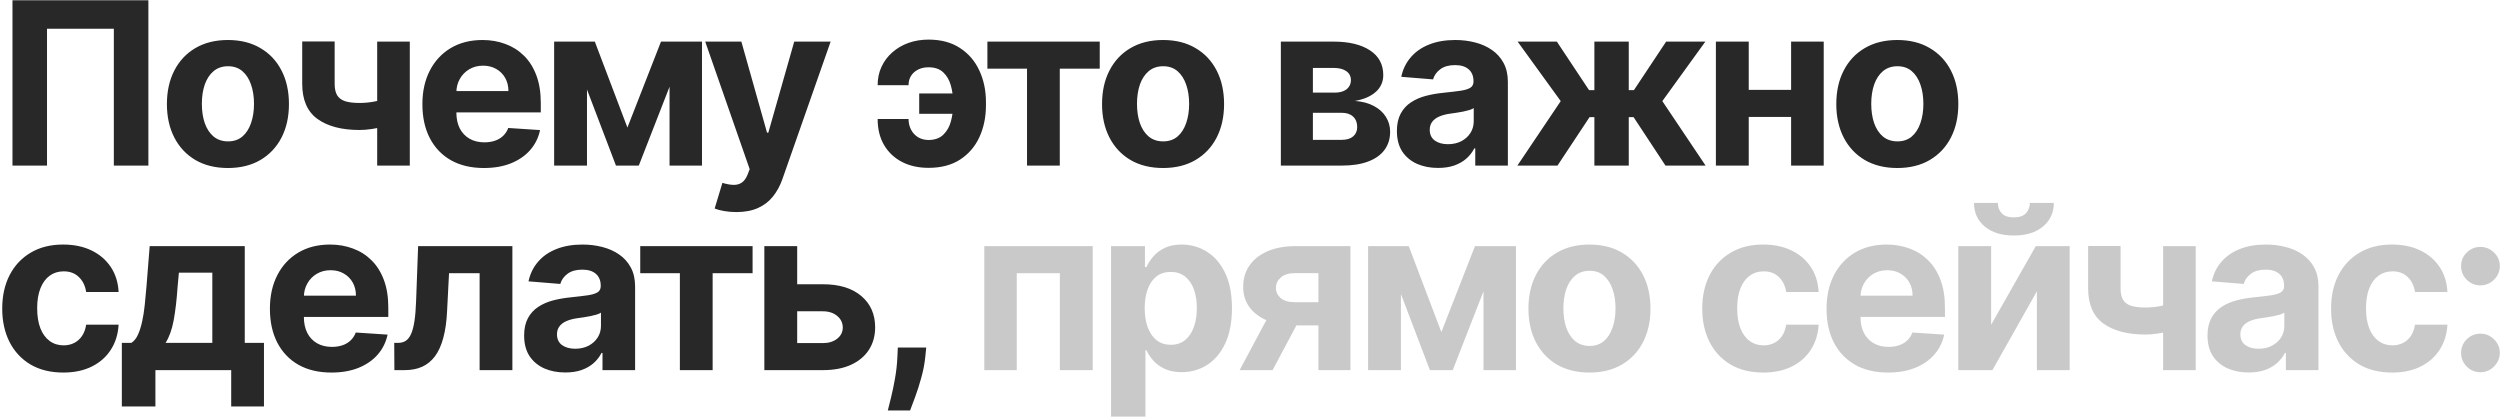
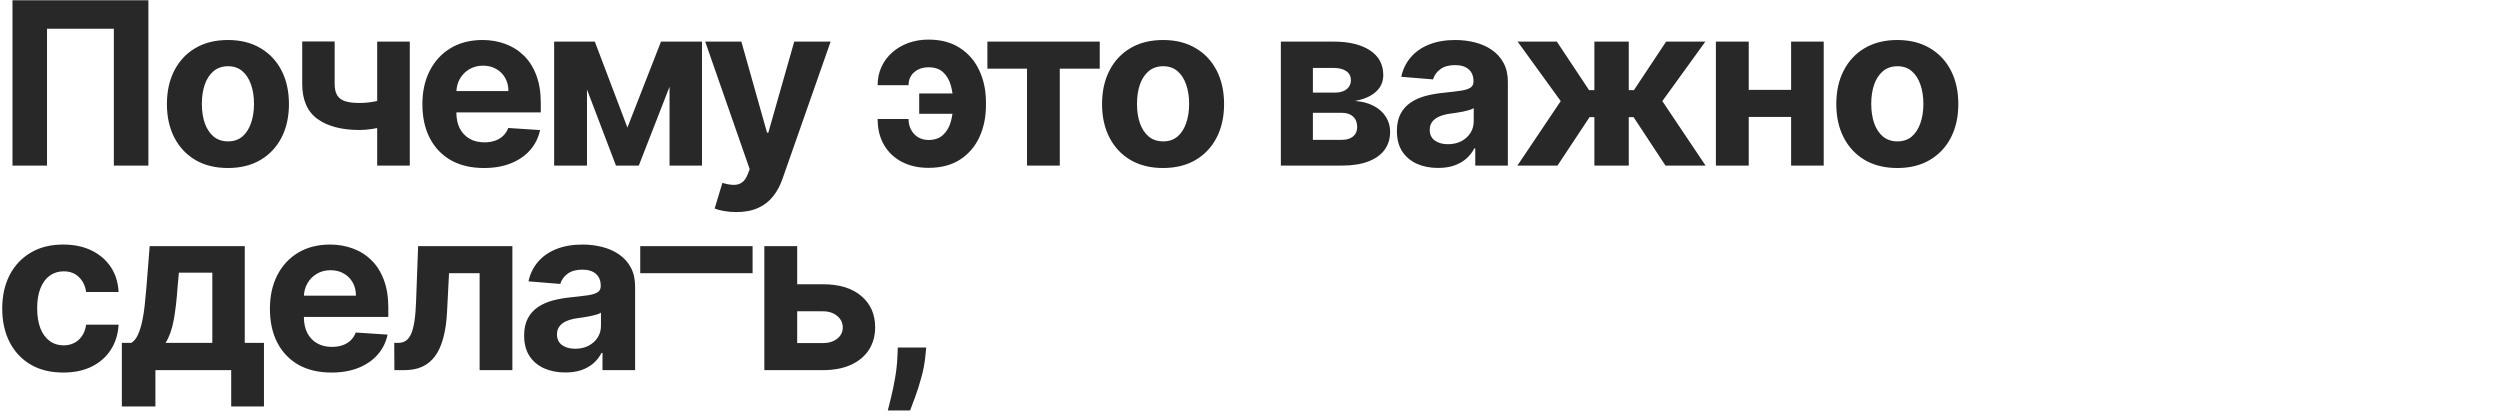
<svg xmlns="http://www.w3.org/2000/svg" width="770" height="129" viewBox="0 0 770 129" fill="none">
-   <path d="M45.702 0.091V51H35.063V8.841H14.481V51H3.842V0.091H45.702ZM70.203 51.746C66.341 51.746 63.002 50.925 60.185 49.285C57.384 47.628 55.222 45.324 53.697 42.374C52.172 39.408 51.41 35.969 51.41 32.058C51.41 28.114 52.172 24.667 53.697 21.717C55.222 18.751 57.384 16.447 60.185 14.807C63.002 13.15 66.341 12.321 70.203 12.321C74.064 12.321 77.395 13.15 80.196 14.807C83.013 16.447 85.184 18.751 86.708 21.717C88.233 24.667 88.995 28.114 88.995 32.058C88.995 35.969 88.233 39.408 86.708 42.374C85.184 45.324 83.013 47.628 80.196 49.285C77.395 50.925 74.064 51.746 70.203 51.746ZM70.252 43.543C72.009 43.543 73.476 43.045 74.652 42.051C75.829 41.04 76.715 39.665 77.312 37.925C77.925 36.185 78.232 34.204 78.232 31.984C78.232 29.763 77.925 27.783 77.312 26.043C76.715 24.303 75.829 22.927 74.652 21.916C73.476 20.905 72.009 20.4 70.252 20.4C68.479 20.4 66.988 20.905 65.778 21.916C64.585 22.927 63.682 24.303 63.068 26.043C62.472 27.783 62.173 29.763 62.173 31.984C62.173 34.204 62.472 36.185 63.068 37.925C63.682 39.665 64.585 41.04 65.778 42.051C66.988 43.045 68.479 43.543 70.252 43.543ZM126.217 12.818V51H116.174V12.818H126.217ZM121.32 29.572V37.925C120.508 38.289 119.497 38.637 118.287 38.969C117.077 39.284 115.809 39.541 114.484 39.739C113.158 39.938 111.915 40.038 110.755 40.038C105.27 40.038 100.953 38.911 97.804 36.657C94.655 34.387 93.081 30.766 93.081 25.794V12.768H103.074V25.794C103.074 27.269 103.322 28.437 103.82 29.299C104.333 30.161 105.145 30.782 106.256 31.163C107.383 31.528 108.882 31.71 110.755 31.71C112.495 31.71 114.202 31.528 115.876 31.163C117.549 30.799 119.364 30.268 121.32 29.572ZM149.039 51.746C145.111 51.746 141.731 50.95 138.897 49.359C136.08 47.752 133.909 45.481 132.384 42.548C130.859 39.599 130.097 36.11 130.097 32.083C130.097 28.155 130.859 24.709 132.384 21.742C133.909 18.776 136.055 16.464 138.822 14.807C141.606 13.15 144.871 12.321 148.616 12.321C151.135 12.321 153.48 12.727 155.651 13.539C157.839 14.335 159.744 15.536 161.368 17.143C163.009 18.751 164.285 20.773 165.197 23.209C166.108 25.628 166.564 28.462 166.564 31.71V34.619H134.323V28.056H156.596C156.596 26.532 156.264 25.181 155.601 24.004C154.939 22.828 154.019 21.908 152.842 21.245C151.682 20.566 150.332 20.226 148.79 20.226C147.183 20.226 145.758 20.599 144.515 21.345C143.288 22.074 142.327 23.06 141.631 24.303C140.935 25.529 140.579 26.896 140.562 28.404V34.644C140.562 36.533 140.91 38.165 141.606 39.541C142.319 40.916 143.322 41.977 144.614 42.722C145.907 43.468 147.44 43.841 149.213 43.841C150.39 43.841 151.467 43.675 152.444 43.344C153.422 43.012 154.259 42.515 154.955 41.852C155.651 41.189 156.181 40.377 156.546 39.416L166.34 40.062C165.843 42.416 164.824 44.471 163.283 46.227C161.758 47.967 159.786 49.326 157.366 50.304C154.963 51.265 152.188 51.746 149.039 51.746ZM193.245 39.292L203.586 12.818H211.64L196.75 51H189.715L175.174 12.818H183.203L193.245 39.292ZM180.791 12.818V51H170.674V12.818H180.791ZM206.221 51V12.818H216.214V51H206.221ZM226.775 65.318C225.433 65.318 224.173 65.21 222.997 64.995C221.837 64.796 220.876 64.539 220.113 64.224L222.5 56.32C223.743 56.701 224.861 56.908 225.855 56.941C226.866 56.974 227.736 56.742 228.466 56.245C229.211 55.748 229.816 54.903 230.28 53.709L230.902 52.094L217.205 12.818H228.341L236.246 40.858H236.644L244.623 12.818H255.834L240.994 55.126C240.281 57.181 239.312 58.971 238.086 60.496C236.876 62.037 235.343 63.222 233.487 64.05C231.631 64.896 229.394 65.318 226.775 65.318ZM285.974 20.723C284.78 20.723 283.72 20.955 282.792 21.419C281.864 21.883 281.135 22.529 280.604 23.358C280.091 24.17 279.834 25.131 279.834 26.241H270.313C270.313 24.17 270.711 22.281 271.506 20.574C272.302 18.85 273.412 17.367 274.837 16.124C276.263 14.865 277.92 13.895 279.809 13.216C281.715 12.537 283.77 12.197 285.974 12.197C289.818 12.197 293.05 13.059 295.668 14.782C298.303 16.489 300.292 18.801 301.634 21.717C302.993 24.617 303.673 27.874 303.673 31.486V32.406C303.673 36.035 303.001 39.309 301.659 42.225C300.317 45.142 298.328 47.454 295.693 49.16C293.075 50.851 289.835 51.696 285.974 51.696C282.891 51.696 280.173 51.091 277.82 49.881C275.467 48.655 273.628 46.923 272.302 44.686C270.976 42.432 270.313 39.756 270.313 36.657H279.834C279.834 37.834 280.082 38.911 280.58 39.889C281.077 40.866 281.781 41.645 282.692 42.225C283.62 42.805 284.714 43.103 285.974 43.12C287.946 43.103 289.479 42.548 290.572 41.455C291.683 40.361 292.453 38.994 292.884 37.353C293.332 35.696 293.555 34.047 293.555 32.406V31.486C293.555 29.68 293.323 27.957 292.859 26.316C292.412 24.675 291.633 23.333 290.523 22.289C289.429 21.245 287.913 20.723 285.974 20.723ZM296.613 28.777V35.041H283.115V28.777H296.613ZM304.117 21.146V12.818H338.719V21.146H326.414V51H316.322V21.146H304.117ZM358.223 51.746C354.361 51.746 351.022 50.925 348.205 49.285C345.404 47.628 343.242 45.324 341.717 42.374C340.192 39.408 339.43 35.969 339.43 32.058C339.43 28.114 340.192 24.667 341.717 21.717C343.242 18.751 345.404 16.447 348.205 14.807C351.022 13.15 354.361 12.321 358.223 12.321C362.084 12.321 365.415 13.15 368.215 14.807C371.033 16.447 373.204 18.751 374.728 21.717C376.253 24.667 377.015 28.114 377.015 32.058C377.015 35.969 376.253 39.408 374.728 42.374C373.204 45.324 371.033 47.628 368.215 49.285C365.415 50.925 362.084 51.746 358.223 51.746ZM358.272 43.543C360.029 43.543 361.496 43.045 362.672 42.051C363.849 41.04 364.735 39.665 365.332 37.925C365.945 36.185 366.252 34.204 366.252 31.984C366.252 29.763 365.945 27.783 365.332 26.043C364.735 24.303 363.849 22.927 362.672 21.916C361.496 20.905 360.029 20.4 358.272 20.4C356.499 20.4 355.008 20.905 353.798 21.916C352.605 22.927 351.702 24.303 351.088 26.043C350.492 27.783 350.193 29.763 350.193 31.984C350.193 34.204 350.492 36.185 351.088 37.925C351.702 39.665 352.605 41.04 353.798 42.051C355.008 43.045 356.499 43.543 358.272 43.543ZM394.502 51V12.818H410.784C415.49 12.818 419.211 13.713 421.945 15.503C424.68 17.293 426.047 19.836 426.047 23.134C426.047 25.206 425.276 26.929 423.735 28.305C422.194 29.68 420.056 30.608 417.322 31.089C419.609 31.255 421.556 31.776 423.163 32.655C424.787 33.517 426.022 34.635 426.867 36.011C427.729 37.386 428.16 38.911 428.16 40.584C428.16 42.755 427.58 44.62 426.42 46.178C425.276 47.735 423.594 48.928 421.373 49.757C419.169 50.586 416.476 51 413.295 51H394.502ZM404.371 43.07H413.295C414.77 43.07 415.921 42.722 416.75 42.026C417.595 41.314 418.018 40.344 418.018 39.118C418.018 37.759 417.595 36.69 416.75 35.911C415.921 35.132 414.77 34.743 413.295 34.743H404.371V43.07ZM404.371 28.528H411.008C412.068 28.528 412.971 28.379 413.717 28.081C414.48 27.766 415.06 27.319 415.457 26.739C415.872 26.159 416.079 25.471 416.079 24.675C416.079 23.499 415.606 22.579 414.662 21.916C413.717 21.253 412.425 20.922 410.784 20.922H404.371V28.528ZM442.922 51.721C440.486 51.721 438.315 51.298 436.409 50.453C434.503 49.591 432.995 48.324 431.885 46.65C430.791 44.959 430.244 42.855 430.244 40.336C430.244 38.215 430.634 36.433 431.413 34.992C432.191 33.55 433.252 32.39 434.594 31.511C435.937 30.633 437.461 29.97 439.168 29.523C440.892 29.075 442.698 28.76 444.587 28.578C446.808 28.346 448.598 28.131 449.957 27.932C451.316 27.716 452.302 27.401 452.915 26.987C453.528 26.573 453.834 25.96 453.834 25.148V24.999C453.834 23.424 453.337 22.206 452.343 21.345C451.365 20.483 449.973 20.052 448.167 20.052C446.261 20.052 444.745 20.474 443.618 21.32C442.491 22.148 441.745 23.192 441.381 24.452L431.587 23.656C432.084 21.336 433.062 19.331 434.52 17.641C435.978 15.934 437.859 14.624 440.163 13.713C442.483 12.785 445.167 12.321 448.217 12.321C450.338 12.321 452.368 12.57 454.307 13.067C456.262 13.564 457.994 14.335 459.502 15.379C461.027 16.423 462.228 17.765 463.106 19.405C463.985 21.03 464.424 22.977 464.424 25.247V51H454.381V45.705H454.083C453.47 46.898 452.65 47.951 451.622 48.862C450.595 49.757 449.36 50.461 447.918 50.975C446.477 51.472 444.811 51.721 442.922 51.721ZM445.955 44.413C447.512 44.413 448.888 44.106 450.081 43.493C451.274 42.863 452.21 42.018 452.89 40.957C453.569 39.897 453.909 38.695 453.909 37.353V33.301C453.578 33.517 453.122 33.715 452.542 33.898C451.978 34.063 451.34 34.221 450.628 34.37C449.915 34.503 449.203 34.627 448.49 34.743C447.777 34.842 447.131 34.934 446.551 35.016C445.308 35.199 444.223 35.489 443.295 35.886C442.367 36.284 441.646 36.823 441.132 37.502C440.618 38.165 440.361 38.994 440.361 39.988C440.361 41.43 440.883 42.532 441.928 43.294C442.988 44.04 444.33 44.413 445.955 44.413ZM467.354 51L480.702 31.139L467.428 12.818H479.509L489.428 27.758H491.068V12.818H501.658V27.758H503.249L513.167 12.818H525.248L511.999 31.139L525.322 51H512.968L503.149 36.085H501.658V51H491.068V36.085H489.577L479.708 51H467.354ZM555.068 27.683V36.011H535.132V27.683H555.068ZM538.612 12.818V51H528.495V12.818H538.612ZM561.705 12.818V51H551.662V12.818H561.705ZM584.372 51.746C580.511 51.746 577.171 50.925 574.354 49.285C571.553 47.628 569.391 45.324 567.866 42.374C566.342 39.408 565.579 35.969 565.579 32.058C565.579 28.114 566.342 24.667 567.866 21.717C569.391 18.751 571.553 16.447 574.354 14.807C577.171 13.15 580.511 12.321 584.372 12.321C588.233 12.321 591.564 13.15 594.365 14.807C597.182 16.447 599.353 18.751 600.877 21.717C602.402 24.667 603.164 28.114 603.164 32.058C603.164 35.969 602.402 39.408 600.877 42.374C599.353 45.324 597.182 47.628 594.365 49.285C591.564 50.925 588.233 51.746 584.372 51.746ZM584.422 43.543C586.178 43.543 587.645 43.045 588.821 42.051C589.998 41.04 590.885 39.665 591.481 37.925C592.094 36.185 592.401 34.204 592.401 31.984C592.401 29.763 592.094 27.783 591.481 26.043C590.885 24.303 589.998 22.927 588.821 21.916C587.645 20.905 586.178 20.4 584.422 20.4C582.648 20.4 581.157 20.905 579.947 21.916C578.754 22.927 577.851 24.303 577.238 26.043C576.641 27.783 576.343 29.763 576.343 31.984C576.343 34.204 576.641 36.185 577.238 37.925C577.851 39.665 578.754 41.04 579.947 42.051C581.157 43.045 582.648 43.543 584.422 43.543ZM19.477 114.746C15.566 114.746 12.202 113.917 9.385 112.26C6.584 110.586 4.43 108.266 2.922 105.3C1.43 102.333 0.685 98.919 0.685 95.058C0.685 91.147 1.439 87.717 2.947 84.767C4.471 81.801 6.634 79.489 9.435 77.832C12.235 76.158 15.566 75.321 19.428 75.321C22.759 75.321 25.675 75.926 28.178 77.136C30.68 78.345 32.66 80.044 34.119 82.231C35.577 84.419 36.381 86.988 36.53 89.938H26.537C26.255 88.032 25.509 86.499 24.3 85.339C23.107 84.162 21.541 83.574 19.602 83.574C17.961 83.574 16.527 84.021 15.301 84.916C14.091 85.794 13.147 87.079 12.467 88.769C11.788 90.46 11.448 92.506 11.448 94.909C11.448 97.345 11.78 99.417 12.443 101.124C13.122 102.83 14.075 104.131 15.301 105.026C16.527 105.921 17.961 106.369 19.602 106.369C20.811 106.369 21.897 106.12 22.858 105.623C23.836 105.126 24.639 104.405 25.269 103.46C25.916 102.499 26.338 101.347 26.537 100.005H36.53C36.364 102.922 35.569 105.49 34.144 107.711C32.735 109.915 30.788 111.638 28.302 112.881C25.816 114.124 22.875 114.746 19.477 114.746ZM37.527 125.186V105.598H40.46C41.305 105.068 41.985 104.223 42.498 103.062C43.029 101.902 43.46 100.535 43.791 98.961C44.139 97.387 44.404 95.688 44.587 93.865C44.785 92.026 44.959 90.169 45.109 88.297L46.103 75.818H75.385V105.598H81.302V125.186H71.209V114H47.868V125.186H37.527ZM51 105.598H65.393V83.972H55.102L54.704 88.297C54.422 92.374 54.016 95.837 53.486 98.688C52.955 101.521 52.127 103.825 51 105.598ZM102.073 114.746C98.146 114.746 94.765 113.95 91.931 112.359C89.114 110.752 86.943 108.482 85.418 105.548C83.894 102.598 83.132 99.11 83.132 95.083C83.132 91.156 83.894 87.709 85.418 84.742C86.943 81.776 89.089 79.464 91.857 77.807C94.641 76.15 97.905 75.321 101.651 75.321C104.17 75.321 106.515 75.727 108.686 76.539C110.873 77.335 112.779 78.536 114.403 80.144C116.043 81.751 117.32 83.773 118.231 86.209C119.142 88.628 119.598 91.462 119.598 94.71V97.619H87.357V91.056H109.63C109.63 89.531 109.299 88.181 108.636 87.004C107.973 85.828 107.053 84.908 105.877 84.245C104.717 83.566 103.366 83.226 101.825 83.226C100.217 83.226 98.792 83.599 97.549 84.344C96.323 85.074 95.362 86.06 94.666 87.303C93.97 88.529 93.613 89.896 93.597 91.404V97.644C93.597 99.533 93.945 101.165 94.641 102.54C95.353 103.916 96.356 104.977 97.649 105.722C98.941 106.468 100.474 106.841 102.247 106.841C103.424 106.841 104.501 106.675 105.479 106.344C106.457 106.012 107.293 105.515 107.989 104.852C108.686 104.189 109.216 103.377 109.58 102.416L119.374 103.062C118.877 105.416 117.858 107.471 116.317 109.227C114.792 110.967 112.82 112.326 110.401 113.304C107.998 114.265 105.222 114.746 102.073 114.746ZM121.471 114L121.422 105.598H122.689C123.584 105.598 124.355 105.383 125.001 104.952C125.664 104.504 126.211 103.783 126.642 102.789C127.073 101.795 127.412 100.477 127.661 98.837C127.91 97.18 128.075 95.141 128.158 92.722L128.78 75.818H157.814V114H147.721V84.146H138.3L137.704 95.804C137.555 99.002 137.165 101.753 136.535 104.057C135.922 106.36 135.069 108.25 133.975 109.724C132.881 111.183 131.564 112.26 130.023 112.956C128.481 113.652 126.692 114 124.653 114H121.471ZM174.111 114.721C171.675 114.721 169.504 114.298 167.598 113.453C165.692 112.591 164.184 111.324 163.074 109.65C161.98 107.96 161.433 105.855 161.433 103.336C161.433 101.215 161.823 99.433 162.602 97.992C163.381 96.55 164.441 95.39 165.783 94.511C167.126 93.633 168.65 92.97 170.357 92.523C172.081 92.075 173.887 91.76 175.776 91.578C177.997 91.346 179.787 91.131 181.146 90.932C182.505 90.716 183.491 90.401 184.104 89.987C184.717 89.573 185.024 88.96 185.024 88.148V87.999C185.024 86.424 184.526 85.206 183.532 84.344C182.554 83.483 181.162 83.052 179.356 83.052C177.45 83.052 175.934 83.474 174.807 84.32C173.68 85.148 172.934 86.192 172.57 87.452L162.776 86.656C163.273 84.336 164.251 82.331 165.709 80.641C167.167 78.934 169.048 77.624 171.352 76.713C173.672 75.785 176.356 75.321 179.406 75.321C181.527 75.321 183.557 75.57 185.496 76.067C187.451 76.564 189.183 77.335 190.691 78.379C192.216 79.423 193.417 80.765 194.296 82.406C195.174 84.03 195.613 85.977 195.613 88.247V114H185.57V108.705H185.272C184.659 109.898 183.839 110.951 182.811 111.862C181.784 112.757 180.549 113.461 179.107 113.975C177.666 114.472 176 114.721 174.111 114.721ZM177.144 107.413C178.701 107.413 180.077 107.106 181.27 106.493C182.463 105.863 183.399 105.018 184.079 103.957C184.758 102.897 185.098 101.695 185.098 100.353V96.301C184.767 96.517 184.311 96.715 183.731 96.898C183.167 97.063 182.529 97.221 181.817 97.37C181.104 97.503 180.392 97.627 179.679 97.743C178.966 97.842 178.32 97.933 177.74 98.016C176.497 98.199 175.412 98.489 174.484 98.886C173.556 99.284 172.835 99.823 172.321 100.502C171.807 101.165 171.551 101.994 171.551 102.988C171.551 104.43 172.073 105.532 173.117 106.294C174.177 107.04 175.52 107.413 177.144 107.413ZM197.194 84.146V75.818H231.797V84.146H219.492V114H209.4V84.146H197.194ZM242.053 87.551H253.463C258.517 87.551 262.462 88.761 265.295 91.18C268.129 93.583 269.546 96.798 269.546 100.825C269.546 103.444 268.908 105.747 267.632 107.736C266.356 109.708 264.516 111.249 262.114 112.359C259.711 113.453 256.827 114 253.463 114H235.416V75.818H245.533V105.673H253.463C255.236 105.673 256.694 105.225 257.838 104.33C258.981 103.435 259.561 102.292 259.578 100.9C259.561 99.425 258.981 98.224 257.838 97.296C256.694 96.351 255.236 95.879 253.463 95.879H242.053V87.551ZM285.278 107.04L285.004 109.774C284.789 111.962 284.374 114.141 283.761 116.312C283.165 118.499 282.535 120.48 281.872 122.253C281.226 124.026 280.704 125.418 280.306 126.429H273.445C273.694 125.451 274.034 124.084 274.464 122.327C274.895 120.587 275.301 118.632 275.682 116.461C276.064 114.29 276.304 112.078 276.403 109.824L276.528 107.04H285.278Z" fill="#282828" />
-   <path d="M303.168 114V75.818H336.553V114H326.435V84.146H313.161V114H303.168ZM342.204 128.318V75.818H352.645V82.231H353.117C353.581 81.204 354.252 80.16 355.131 79.099C356.025 78.022 357.185 77.127 358.611 76.415C360.052 75.686 361.842 75.321 363.98 75.321C366.764 75.321 369.333 76.05 371.686 77.508C374.039 78.95 375.92 81.129 377.329 84.046C378.737 86.946 379.442 90.584 379.442 94.959C379.442 99.218 378.754 102.814 377.378 105.747C376.019 108.664 374.163 110.876 371.81 112.384C369.474 113.876 366.855 114.621 363.955 114.621C361.9 114.621 360.152 114.282 358.71 113.602C357.285 112.923 356.117 112.069 355.205 111.042C354.294 109.998 353.598 108.946 353.117 107.885H352.794V128.318H342.204ZM352.57 94.909C352.57 97.179 352.885 99.16 353.515 100.85C354.144 102.54 355.056 103.858 356.249 104.803C357.442 105.731 358.892 106.195 360.599 106.195C362.323 106.195 363.781 105.722 364.974 104.778C366.167 103.817 367.071 102.491 367.684 100.8C368.314 99.094 368.628 97.13 368.628 94.909C368.628 92.705 368.322 90.766 367.709 89.092C367.095 87.419 366.192 86.109 364.999 85.165C363.806 84.22 362.339 83.748 360.599 83.748C358.876 83.748 357.417 84.204 356.224 85.115C355.048 86.026 354.144 87.319 353.515 88.993C352.885 90.667 352.57 92.639 352.57 94.909ZM406.073 114V84.121H398.914C396.975 84.121 395.5 84.568 394.49 85.463C393.479 86.358 392.982 87.419 392.998 88.645C392.982 89.888 393.462 90.94 394.44 91.802C395.434 92.647 396.893 93.07 398.815 93.07H409.603V100.229H398.815C395.55 100.229 392.725 99.731 390.338 98.737C387.952 97.743 386.112 96.359 384.82 94.586C383.527 92.796 382.889 90.716 382.906 88.347C382.889 85.861 383.527 83.682 384.82 81.809C386.112 79.92 387.96 78.453 390.363 77.409C392.783 76.349 395.633 75.818 398.914 75.818H415.942V114H406.073ZM381.812 114L392.426 94.114H402.544L391.954 114H381.812ZM443.941 102.292L454.282 75.818H462.336L447.446 114H440.411L425.869 75.818H433.898L443.941 102.292ZM431.487 75.818V114H421.37V75.818H431.487ZM456.917 114V75.818H466.91V114H456.917ZM489.552 114.746C485.691 114.746 482.351 113.925 479.534 112.285C476.733 110.628 474.571 108.324 473.046 105.374C471.522 102.408 470.759 98.969 470.759 95.058C470.759 91.114 471.522 87.667 473.046 84.717C474.571 81.751 476.733 79.447 479.534 77.807C482.351 76.15 485.691 75.321 489.552 75.321C493.413 75.321 496.744 76.15 499.545 77.807C502.362 79.447 504.533 81.751 506.058 84.717C507.582 87.667 508.345 91.114 508.345 95.058C508.345 98.969 507.582 102.408 506.058 105.374C504.533 108.324 502.362 110.628 499.545 112.285C496.744 113.925 493.413 114.746 489.552 114.746ZM489.602 106.543C491.358 106.543 492.825 106.045 494.001 105.051C495.178 104.04 496.065 102.665 496.661 100.925C497.274 99.185 497.581 97.204 497.581 94.984C497.581 92.763 497.274 90.783 496.661 89.043C496.065 87.303 495.178 85.927 494.001 84.916C492.825 83.905 491.358 83.4 489.602 83.4C487.828 83.4 486.337 83.905 485.127 84.916C483.934 85.927 483.031 87.303 482.418 89.043C481.821 90.783 481.523 92.763 481.523 94.984C481.523 97.204 481.821 99.185 482.418 100.925C483.031 102.665 483.934 104.04 485.127 105.051C486.337 106.045 487.828 106.543 489.602 106.543ZM543.083 114.746C539.172 114.746 535.808 113.917 532.99 112.26C530.19 110.586 528.035 108.266 526.527 105.3C525.036 102.333 524.29 98.919 524.29 95.058C524.29 91.147 525.044 87.717 526.552 84.767C528.077 81.801 530.239 79.489 533.04 77.832C535.841 76.158 539.172 75.321 543.033 75.321C546.364 75.321 549.281 75.926 551.783 77.136C554.285 78.345 556.266 80.044 557.724 82.231C559.182 84.419 559.986 86.988 560.135 89.938H550.142C549.861 88.032 549.115 86.499 547.905 85.339C546.712 84.162 545.146 83.574 543.207 83.574C541.566 83.574 540.133 84.021 538.907 84.916C537.697 85.794 536.752 87.079 536.073 88.769C535.393 90.46 535.054 92.506 535.054 94.909C535.054 97.345 535.385 99.417 536.048 101.124C536.727 102.83 537.68 104.131 538.907 105.026C540.133 105.921 541.566 106.369 543.207 106.369C544.417 106.369 545.502 106.12 546.463 105.623C547.441 105.126 548.245 104.405 548.875 103.46C549.521 102.499 549.944 101.347 550.142 100.005H560.135C559.97 102.922 559.174 105.49 557.749 107.711C556.34 109.915 554.393 111.638 551.907 112.881C549.422 114.124 546.48 114.746 543.083 114.746ZM581.516 114.746C577.588 114.746 574.208 113.95 571.374 112.359C568.557 110.752 566.386 108.482 564.861 105.548C563.336 102.598 562.574 99.11 562.574 95.083C562.574 91.156 563.336 87.709 564.861 84.742C566.386 81.776 568.532 79.464 571.299 77.807C574.083 76.15 577.348 75.321 581.093 75.321C583.612 75.321 585.957 75.727 588.128 76.539C590.316 77.335 592.221 78.536 593.845 80.144C595.486 81.751 596.762 83.773 597.674 86.209C598.585 88.628 599.041 91.462 599.041 94.71V97.619H566.8V91.056H589.073C589.073 89.531 588.741 88.181 588.078 87.004C587.416 85.828 586.496 84.908 585.319 84.245C584.159 83.566 582.809 83.226 581.267 83.226C579.66 83.226 578.235 83.599 576.992 84.344C575.765 85.074 574.804 86.06 574.108 87.303C573.412 88.529 573.056 89.896 573.039 91.404V97.644C573.039 99.533 573.387 101.165 574.083 102.54C574.796 103.916 575.799 104.977 577.091 105.722C578.384 106.468 579.917 106.841 581.69 106.841C582.867 106.841 583.944 106.675 584.921 106.344C585.899 106.012 586.736 105.515 587.432 104.852C588.128 104.189 588.658 103.377 589.023 102.416L598.817 103.062C598.32 105.416 597.301 107.471 595.759 109.227C594.235 110.967 592.263 112.326 589.843 113.304C587.44 114.265 584.665 114.746 581.516 114.746ZM613.268 100.03L627.015 75.818H637.455V114H627.363V89.714L613.666 114H603.151V75.818H613.268V100.03ZM625.2 62.494H632.583C632.567 65.51 631.448 67.938 629.227 69.778C627.023 71.617 624.04 72.537 620.278 72.537C616.5 72.537 613.509 71.617 611.305 69.778C609.101 67.938 607.999 65.51 607.999 62.494H615.332C615.315 63.638 615.68 64.665 616.425 65.577C617.188 66.488 618.472 66.944 620.278 66.944C622.035 66.944 623.294 66.496 624.057 65.602C624.819 64.707 625.2 63.671 625.2 62.494ZM676.28 75.818V114H666.237V75.818H676.28ZM671.383 92.572V100.925C670.571 101.289 669.56 101.637 668.35 101.969C667.14 102.284 665.873 102.54 664.547 102.739C663.221 102.938 661.978 103.038 660.818 103.038C655.333 103.038 651.016 101.911 647.867 99.657C644.719 97.387 643.144 93.766 643.144 88.794V75.769H653.137V88.794C653.137 90.269 653.386 91.437 653.883 92.299C654.397 93.161 655.209 93.782 656.319 94.163C657.446 94.528 658.946 94.71 660.818 94.71C662.558 94.71 664.265 94.528 665.939 94.163C667.613 93.799 669.427 93.269 671.383 92.572ZM692.589 114.721C690.153 114.721 687.982 114.298 686.077 113.453C684.171 112.591 682.663 111.324 681.552 109.65C680.459 107.96 679.912 105.855 679.912 103.336C679.912 101.215 680.301 99.433 681.08 97.992C681.859 96.55 682.92 95.39 684.262 94.511C685.604 93.633 687.129 92.97 688.836 92.523C690.559 92.075 692.366 91.76 694.255 91.578C696.476 91.346 698.265 91.131 699.624 90.932C700.983 90.716 701.969 90.401 702.582 89.987C703.195 89.573 703.502 88.96 703.502 88.148V87.999C703.502 86.424 703.005 85.206 702.011 84.344C701.033 83.483 699.641 83.052 697.834 83.052C695.929 83.052 694.412 83.474 693.285 84.32C692.159 85.148 691.413 86.192 691.048 87.452L681.254 86.656C681.751 84.336 682.729 82.331 684.187 80.641C685.646 78.934 687.527 77.624 689.83 76.713C692.15 75.785 694.835 75.321 697.884 75.321C700.005 75.321 702.035 75.57 703.974 76.067C705.93 76.564 707.662 77.335 709.17 78.379C710.694 79.423 711.896 80.765 712.774 82.406C713.652 84.03 714.092 85.977 714.092 88.247V114H704.049V108.705H703.751C703.137 109.898 702.317 110.951 701.29 111.862C700.262 112.757 699.028 113.461 697.586 113.975C696.144 114.472 694.479 114.721 692.589 114.721ZM695.622 107.413C697.18 107.413 698.555 107.106 699.748 106.493C700.942 105.863 701.878 105.018 702.557 103.957C703.237 102.897 703.577 101.695 703.577 100.353V96.301C703.245 96.517 702.789 96.715 702.209 96.898C701.646 97.063 701.008 97.221 700.295 97.37C699.583 97.503 698.87 97.627 698.158 97.743C697.445 97.842 696.799 97.933 696.219 98.016C694.976 98.199 693.89 98.489 692.962 98.886C692.034 99.284 691.313 99.823 690.8 100.502C690.286 101.165 690.029 101.994 690.029 102.988C690.029 104.43 690.551 105.532 691.595 106.294C692.656 107.04 693.998 107.413 695.622 107.413ZM736.759 114.746C732.848 114.746 729.483 113.917 726.666 112.26C723.866 110.586 721.711 108.266 720.203 105.3C718.712 102.333 717.966 98.919 717.966 95.058C717.966 91.147 718.72 87.717 720.228 84.767C721.753 81.801 723.915 79.489 726.716 77.832C729.517 76.158 732.848 75.321 736.709 75.321C740.04 75.321 742.956 75.926 745.459 77.136C747.961 78.345 749.942 80.044 751.4 82.231C752.858 84.419 753.662 86.988 753.811 89.938H743.818C743.536 88.032 742.791 86.499 741.581 85.339C740.388 84.162 738.822 83.574 736.883 83.574C735.242 83.574 733.809 84.021 732.582 84.916C731.373 85.794 730.428 87.079 729.749 88.769C729.069 90.46 728.729 92.506 728.729 94.909C728.729 97.345 729.061 99.417 729.724 101.124C730.403 102.83 731.356 104.131 732.582 105.026C733.809 105.921 735.242 106.369 736.883 106.369C738.093 106.369 739.178 106.12 740.139 105.623C741.117 105.126 741.921 104.405 742.55 103.46C743.197 102.499 743.619 101.347 743.818 100.005H753.811C753.645 102.922 752.85 105.49 751.425 107.711C750.016 109.915 748.069 111.638 745.583 112.881C743.097 114.124 740.156 114.746 736.759 114.746ZM763.981 114.646C762.34 114.646 760.931 114.066 759.755 112.906C758.595 111.73 758.015 110.321 758.015 108.68C758.015 107.056 758.595 105.664 759.755 104.504C760.931 103.344 762.34 102.764 763.981 102.764C765.572 102.764 766.964 103.344 768.157 104.504C769.35 105.664 769.947 107.056 769.947 108.68C769.947 109.774 769.665 110.777 769.101 111.688C768.555 112.583 767.834 113.304 766.939 113.851C766.044 114.381 765.058 114.646 763.981 114.646ZM763.981 87.899C762.34 87.899 760.931 87.319 759.755 86.159C758.595 84.999 758.015 83.59 758.015 81.933C758.015 80.309 758.595 78.925 759.755 77.782C760.931 76.622 762.34 76.042 763.981 76.042C765.572 76.042 766.964 76.622 768.157 77.782C769.35 78.925 769.947 80.309 769.947 81.933C769.947 83.044 769.665 84.054 769.101 84.966C768.555 85.861 767.834 86.573 766.939 87.104C766.044 87.634 765.058 87.899 763.981 87.899Z" fill="#C9C9C9" />
+   <path d="M45.702 0.091V51H35.063V8.841H14.481V51H3.842V0.091H45.702ZM70.203 51.746C66.341 51.746 63.002 50.925 60.185 49.285C57.384 47.628 55.222 45.324 53.697 42.374C52.172 39.408 51.41 35.969 51.41 32.058C51.41 28.114 52.172 24.667 53.697 21.717C55.222 18.751 57.384 16.447 60.185 14.807C63.002 13.15 66.341 12.321 70.203 12.321C74.064 12.321 77.395 13.15 80.196 14.807C83.013 16.447 85.184 18.751 86.708 21.717C88.233 24.667 88.995 28.114 88.995 32.058C88.995 35.969 88.233 39.408 86.708 42.374C85.184 45.324 83.013 47.628 80.196 49.285C77.395 50.925 74.064 51.746 70.203 51.746ZM70.252 43.543C72.009 43.543 73.476 43.045 74.652 42.051C75.829 41.04 76.715 39.665 77.312 37.925C77.925 36.185 78.232 34.204 78.232 31.984C78.232 29.763 77.925 27.783 77.312 26.043C76.715 24.303 75.829 22.927 74.652 21.916C73.476 20.905 72.009 20.4 70.252 20.4C68.479 20.4 66.988 20.905 65.778 21.916C64.585 22.927 63.682 24.303 63.068 26.043C62.472 27.783 62.173 29.763 62.173 31.984C62.173 34.204 62.472 36.185 63.068 37.925C63.682 39.665 64.585 41.04 65.778 42.051C66.988 43.045 68.479 43.543 70.252 43.543ZM126.217 12.818V51H116.174V12.818H126.217ZM121.32 29.572V37.925C120.508 38.289 119.497 38.637 118.287 38.969C117.077 39.284 115.809 39.541 114.484 39.739C113.158 39.938 111.915 40.038 110.755 40.038C105.27 40.038 100.953 38.911 97.804 36.657C94.655 34.387 93.081 30.766 93.081 25.794V12.768H103.074V25.794C103.074 27.269 103.322 28.437 103.82 29.299C104.333 30.161 105.145 30.782 106.256 31.163C107.383 31.528 108.882 31.71 110.755 31.71C112.495 31.71 114.202 31.528 115.876 31.163C117.549 30.799 119.364 30.268 121.32 29.572ZM149.039 51.746C145.111 51.746 141.731 50.95 138.897 49.359C136.08 47.752 133.909 45.481 132.384 42.548C130.859 39.599 130.097 36.11 130.097 32.083C130.097 28.155 130.859 24.709 132.384 21.742C133.909 18.776 136.055 16.464 138.822 14.807C141.606 13.15 144.871 12.321 148.616 12.321C151.135 12.321 153.48 12.727 155.651 13.539C157.839 14.335 159.744 15.536 161.368 17.143C163.009 18.751 164.285 20.773 165.197 23.209C166.108 25.628 166.564 28.462 166.564 31.71V34.619H134.323V28.056H156.596C156.596 26.532 156.264 25.181 155.601 24.004C154.939 22.828 154.019 21.908 152.842 21.245C151.682 20.566 150.332 20.226 148.79 20.226C147.183 20.226 145.758 20.599 144.515 21.345C143.288 22.074 142.327 23.06 141.631 24.303C140.935 25.529 140.579 26.896 140.562 28.404V34.644C140.562 36.533 140.91 38.165 141.606 39.541C142.319 40.916 143.322 41.977 144.614 42.722C145.907 43.468 147.44 43.841 149.213 43.841C150.39 43.841 151.467 43.675 152.444 43.344C153.422 43.012 154.259 42.515 154.955 41.852C155.651 41.189 156.181 40.377 156.546 39.416L166.34 40.062C165.843 42.416 164.824 44.471 163.283 46.227C161.758 47.967 159.786 49.326 157.366 50.304C154.963 51.265 152.188 51.746 149.039 51.746ZM193.245 39.292L203.586 12.818H211.64L196.75 51H189.715L175.174 12.818H183.203L193.245 39.292ZM180.791 12.818V51H170.674V12.818H180.791ZM206.221 51V12.818H216.214V51H206.221ZM226.775 65.318C225.433 65.318 224.173 65.21 222.997 64.995C221.837 64.796 220.876 64.539 220.113 64.224L222.5 56.32C223.743 56.701 224.861 56.908 225.855 56.941C226.866 56.974 227.736 56.742 228.466 56.245C229.211 55.748 229.816 54.903 230.28 53.709L230.902 52.094L217.205 12.818H228.341L236.246 40.858H236.644L244.623 12.818H255.834L240.994 55.126C240.281 57.181 239.312 58.971 238.086 60.496C236.876 62.037 235.343 63.222 233.487 64.05C231.631 64.896 229.394 65.318 226.775 65.318ZM285.974 20.723C284.78 20.723 283.72 20.955 282.792 21.419C281.864 21.883 281.135 22.529 280.604 23.358C280.091 24.17 279.834 25.131 279.834 26.241H270.313C270.313 24.17 270.711 22.281 271.506 20.574C272.302 18.85 273.412 17.367 274.837 16.124C276.263 14.865 277.92 13.895 279.809 13.216C281.715 12.537 283.77 12.197 285.974 12.197C289.818 12.197 293.05 13.059 295.668 14.782C298.303 16.489 300.292 18.801 301.634 21.717C302.993 24.617 303.673 27.874 303.673 31.486V32.406C303.673 36.035 303.001 39.309 301.659 42.225C300.317 45.142 298.328 47.454 295.693 49.16C293.075 50.851 289.835 51.696 285.974 51.696C282.891 51.696 280.173 51.091 277.82 49.881C275.467 48.655 273.628 46.923 272.302 44.686C270.976 42.432 270.313 39.756 270.313 36.657H279.834C279.834 37.834 280.082 38.911 280.58 39.889C281.077 40.866 281.781 41.645 282.692 42.225C283.62 42.805 284.714 43.103 285.974 43.12C287.946 43.103 289.479 42.548 290.572 41.455C291.683 40.361 292.453 38.994 292.884 37.353C293.332 35.696 293.555 34.047 293.555 32.406V31.486C293.555 29.68 293.323 27.957 292.859 26.316C292.412 24.675 291.633 23.333 290.523 22.289C289.429 21.245 287.913 20.723 285.974 20.723ZM296.613 28.777V35.041H283.115V28.777H296.613ZM304.117 21.146V12.818H338.719V21.146H326.414V51H316.322V21.146H304.117ZM358.223 51.746C354.361 51.746 351.022 50.925 348.205 49.285C345.404 47.628 343.242 45.324 341.717 42.374C340.192 39.408 339.43 35.969 339.43 32.058C339.43 28.114 340.192 24.667 341.717 21.717C343.242 18.751 345.404 16.447 348.205 14.807C351.022 13.15 354.361 12.321 358.223 12.321C362.084 12.321 365.415 13.15 368.215 14.807C371.033 16.447 373.204 18.751 374.728 21.717C376.253 24.667 377.015 28.114 377.015 32.058C377.015 35.969 376.253 39.408 374.728 42.374C373.204 45.324 371.033 47.628 368.215 49.285C365.415 50.925 362.084 51.746 358.223 51.746ZM358.272 43.543C360.029 43.543 361.496 43.045 362.672 42.051C363.849 41.04 364.735 39.665 365.332 37.925C365.945 36.185 366.252 34.204 366.252 31.984C366.252 29.763 365.945 27.783 365.332 26.043C364.735 24.303 363.849 22.927 362.672 21.916C361.496 20.905 360.029 20.4 358.272 20.4C356.499 20.4 355.008 20.905 353.798 21.916C352.605 22.927 351.702 24.303 351.088 26.043C350.492 27.783 350.193 29.763 350.193 31.984C350.193 34.204 350.492 36.185 351.088 37.925C351.702 39.665 352.605 41.04 353.798 42.051C355.008 43.045 356.499 43.543 358.272 43.543ZM394.502 51V12.818H410.784C415.49 12.818 419.211 13.713 421.945 15.503C424.68 17.293 426.047 19.836 426.047 23.134C426.047 25.206 425.276 26.929 423.735 28.305C422.194 29.68 420.056 30.608 417.322 31.089C419.609 31.255 421.556 31.776 423.163 32.655C424.787 33.517 426.022 34.635 426.867 36.011C427.729 37.386 428.16 38.911 428.16 40.584C428.16 42.755 427.58 44.62 426.42 46.178C425.276 47.735 423.594 48.928 421.373 49.757C419.169 50.586 416.476 51 413.295 51H394.502ZM404.371 43.07H413.295C414.77 43.07 415.921 42.722 416.75 42.026C417.595 41.314 418.018 40.344 418.018 39.118C418.018 37.759 417.595 36.69 416.75 35.911C415.921 35.132 414.77 34.743 413.295 34.743H404.371V43.07ZM404.371 28.528H411.008C412.068 28.528 412.971 28.379 413.717 28.081C414.48 27.766 415.06 27.319 415.457 26.739C415.872 26.159 416.079 25.471 416.079 24.675C416.079 23.499 415.606 22.579 414.662 21.916C413.717 21.253 412.425 20.922 410.784 20.922H404.371V28.528ZM442.922 51.721C440.486 51.721 438.315 51.298 436.409 50.453C434.503 49.591 432.995 48.324 431.885 46.65C430.791 44.959 430.244 42.855 430.244 40.336C430.244 38.215 430.634 36.433 431.413 34.992C432.191 33.55 433.252 32.39 434.594 31.511C435.937 30.633 437.461 29.97 439.168 29.523C440.892 29.075 442.698 28.76 444.587 28.578C446.808 28.346 448.598 28.131 449.957 27.932C451.316 27.716 452.302 27.401 452.915 26.987C453.528 26.573 453.834 25.96 453.834 25.148V24.999C453.834 23.424 453.337 22.206 452.343 21.345C451.365 20.483 449.973 20.052 448.167 20.052C446.261 20.052 444.745 20.474 443.618 21.32C442.491 22.148 441.745 23.192 441.381 24.452L431.587 23.656C432.084 21.336 433.062 19.331 434.52 17.641C435.978 15.934 437.859 14.624 440.163 13.713C442.483 12.785 445.167 12.321 448.217 12.321C450.338 12.321 452.368 12.57 454.307 13.067C456.262 13.564 457.994 14.335 459.502 15.379C461.027 16.423 462.228 17.765 463.106 19.405C463.985 21.03 464.424 22.977 464.424 25.247V51H454.381V45.705H454.083C453.47 46.898 452.65 47.951 451.622 48.862C450.595 49.757 449.36 50.461 447.918 50.975C446.477 51.472 444.811 51.721 442.922 51.721ZM445.955 44.413C447.512 44.413 448.888 44.106 450.081 43.493C451.274 42.863 452.21 42.018 452.89 40.957C453.569 39.897 453.909 38.695 453.909 37.353V33.301C453.578 33.517 453.122 33.715 452.542 33.898C451.978 34.063 451.34 34.221 450.628 34.37C449.915 34.503 449.203 34.627 448.49 34.743C447.777 34.842 447.131 34.934 446.551 35.016C445.308 35.199 444.223 35.489 443.295 35.886C442.367 36.284 441.646 36.823 441.132 37.502C440.618 38.165 440.361 38.994 440.361 39.988C440.361 41.43 440.883 42.532 441.928 43.294C442.988 44.04 444.33 44.413 445.955 44.413ZM467.354 51L480.702 31.139L467.428 12.818H479.509L489.428 27.758H491.068V12.818H501.658V27.758H503.249L513.167 12.818H525.248L511.999 31.139L525.322 51H512.968L503.149 36.085H501.658V51H491.068V36.085H489.577L479.708 51H467.354ZM555.068 27.683V36.011H535.132V27.683H555.068ZM538.612 12.818V51H528.495V12.818H538.612ZM561.705 12.818V51H551.662V12.818H561.705ZM584.372 51.746C580.511 51.746 577.171 50.925 574.354 49.285C571.553 47.628 569.391 45.324 567.866 42.374C566.342 39.408 565.579 35.969 565.579 32.058C565.579 28.114 566.342 24.667 567.866 21.717C569.391 18.751 571.553 16.447 574.354 14.807C577.171 13.15 580.511 12.321 584.372 12.321C588.233 12.321 591.564 13.15 594.365 14.807C597.182 16.447 599.353 18.751 600.877 21.717C602.402 24.667 603.164 28.114 603.164 32.058C603.164 35.969 602.402 39.408 600.877 42.374C599.353 45.324 597.182 47.628 594.365 49.285C591.564 50.925 588.233 51.746 584.372 51.746ZM584.422 43.543C586.178 43.543 587.645 43.045 588.821 42.051C589.998 41.04 590.885 39.665 591.481 37.925C592.094 36.185 592.401 34.204 592.401 31.984C592.401 29.763 592.094 27.783 591.481 26.043C590.885 24.303 589.998 22.927 588.821 21.916C587.645 20.905 586.178 20.4 584.422 20.4C582.648 20.4 581.157 20.905 579.947 21.916C578.754 22.927 577.851 24.303 577.238 26.043C576.641 27.783 576.343 29.763 576.343 31.984C576.343 34.204 576.641 36.185 577.238 37.925C577.851 39.665 578.754 41.04 579.947 42.051C581.157 43.045 582.648 43.543 584.422 43.543ZM19.477 114.746C15.566 114.746 12.202 113.917 9.385 112.26C6.584 110.586 4.43 108.266 2.922 105.3C1.43 102.333 0.685 98.919 0.685 95.058C0.685 91.147 1.439 87.717 2.947 84.767C4.471 81.801 6.634 79.489 9.435 77.832C12.235 76.158 15.566 75.321 19.428 75.321C22.759 75.321 25.675 75.926 28.178 77.136C30.68 78.345 32.66 80.044 34.119 82.231C35.577 84.419 36.381 86.988 36.53 89.938H26.537C26.255 88.032 25.509 86.499 24.3 85.339C23.107 84.162 21.541 83.574 19.602 83.574C17.961 83.574 16.527 84.021 15.301 84.916C14.091 85.794 13.147 87.079 12.467 88.769C11.788 90.46 11.448 92.506 11.448 94.909C11.448 97.345 11.78 99.417 12.443 101.124C13.122 102.83 14.075 104.131 15.301 105.026C16.527 105.921 17.961 106.369 19.602 106.369C20.811 106.369 21.897 106.12 22.858 105.623C23.836 105.126 24.639 104.405 25.269 103.46C25.916 102.499 26.338 101.347 26.537 100.005H36.53C36.364 102.922 35.569 105.49 34.144 107.711C32.735 109.915 30.788 111.638 28.302 112.881C25.816 114.124 22.875 114.746 19.477 114.746ZM37.527 125.186V105.598H40.46C41.305 105.068 41.985 104.223 42.498 103.062C43.029 101.902 43.46 100.535 43.791 98.961C44.139 97.387 44.404 95.688 44.587 93.865C44.785 92.026 44.959 90.169 45.109 88.297L46.103 75.818H75.385V105.598H81.302V125.186H71.209V114H47.868V125.186H37.527ZM51 105.598H65.393V83.972H55.102L54.704 88.297C54.422 92.374 54.016 95.837 53.486 98.688C52.955 101.521 52.127 103.825 51 105.598ZM102.073 114.746C98.146 114.746 94.765 113.95 91.931 112.359C89.114 110.752 86.943 108.482 85.418 105.548C83.894 102.598 83.132 99.11 83.132 95.083C83.132 91.156 83.894 87.709 85.418 84.742C86.943 81.776 89.089 79.464 91.857 77.807C94.641 76.15 97.905 75.321 101.651 75.321C104.17 75.321 106.515 75.727 108.686 76.539C110.873 77.335 112.779 78.536 114.403 80.144C116.043 81.751 117.32 83.773 118.231 86.209C119.142 88.628 119.598 91.462 119.598 94.71V97.619H87.357V91.056H109.63C109.63 89.531 109.299 88.181 108.636 87.004C107.973 85.828 107.053 84.908 105.877 84.245C104.717 83.566 103.366 83.226 101.825 83.226C100.217 83.226 98.792 83.599 97.549 84.344C96.323 85.074 95.362 86.06 94.666 87.303C93.97 88.529 93.613 89.896 93.597 91.404V97.644C93.597 99.533 93.945 101.165 94.641 102.54C95.353 103.916 96.356 104.977 97.649 105.722C98.941 106.468 100.474 106.841 102.247 106.841C103.424 106.841 104.501 106.675 105.479 106.344C106.457 106.012 107.293 105.515 107.989 104.852C108.686 104.189 109.216 103.377 109.58 102.416L119.374 103.062C118.877 105.416 117.858 107.471 116.317 109.227C114.792 110.967 112.82 112.326 110.401 113.304C107.998 114.265 105.222 114.746 102.073 114.746ZM121.471 114L121.422 105.598H122.689C123.584 105.598 124.355 105.383 125.001 104.952C125.664 104.504 126.211 103.783 126.642 102.789C127.073 101.795 127.412 100.477 127.661 98.837C127.91 97.18 128.075 95.141 128.158 92.722L128.78 75.818H157.814V114H147.721V84.146H138.3L137.704 95.804C137.555 99.002 137.165 101.753 136.535 104.057C135.922 106.36 135.069 108.25 133.975 109.724C132.881 111.183 131.564 112.26 130.023 112.956C128.481 113.652 126.692 114 124.653 114H121.471ZM174.111 114.721C171.675 114.721 169.504 114.298 167.598 113.453C165.692 112.591 164.184 111.324 163.074 109.65C161.98 107.96 161.433 105.855 161.433 103.336C161.433 101.215 161.823 99.433 162.602 97.992C163.381 96.55 164.441 95.39 165.783 94.511C167.126 93.633 168.65 92.97 170.357 92.523C172.081 92.075 173.887 91.76 175.776 91.578C177.997 91.346 179.787 91.131 181.146 90.932C182.505 90.716 183.491 90.401 184.104 89.987C184.717 89.573 185.024 88.96 185.024 88.148V87.999C185.024 86.424 184.526 85.206 183.532 84.344C182.554 83.483 181.162 83.052 179.356 83.052C177.45 83.052 175.934 83.474 174.807 84.32C173.68 85.148 172.934 86.192 172.57 87.452L162.776 86.656C163.273 84.336 164.251 82.331 165.709 80.641C167.167 78.934 169.048 77.624 171.352 76.713C173.672 75.785 176.356 75.321 179.406 75.321C181.527 75.321 183.557 75.57 185.496 76.067C187.451 76.564 189.183 77.335 190.691 78.379C192.216 79.423 193.417 80.765 194.296 82.406C195.174 84.03 195.613 85.977 195.613 88.247V114H185.57V108.705H185.272C184.659 109.898 183.839 110.951 182.811 111.862C181.784 112.757 180.549 113.461 179.107 113.975C177.666 114.472 176 114.721 174.111 114.721ZM177.144 107.413C178.701 107.413 180.077 107.106 181.27 106.493C182.463 105.863 183.399 105.018 184.079 103.957C184.758 102.897 185.098 101.695 185.098 100.353V96.301C184.767 96.517 184.311 96.715 183.731 96.898C183.167 97.063 182.529 97.221 181.817 97.37C181.104 97.503 180.392 97.627 179.679 97.743C178.966 97.842 178.32 97.933 177.74 98.016C176.497 98.199 175.412 98.489 174.484 98.886C173.556 99.284 172.835 99.823 172.321 100.502C171.807 101.165 171.551 101.994 171.551 102.988C171.551 104.43 172.073 105.532 173.117 106.294C174.177 107.04 175.52 107.413 177.144 107.413ZM197.194 84.146V75.818H231.797V84.146H219.492V114V84.146H197.194ZM242.053 87.551H253.463C258.517 87.551 262.462 88.761 265.295 91.18C268.129 93.583 269.546 96.798 269.546 100.825C269.546 103.444 268.908 105.747 267.632 107.736C266.356 109.708 264.516 111.249 262.114 112.359C259.711 113.453 256.827 114 253.463 114H235.416V75.818H245.533V105.673H253.463C255.236 105.673 256.694 105.225 257.838 104.33C258.981 103.435 259.561 102.292 259.578 100.9C259.561 99.425 258.981 98.224 257.838 97.296C256.694 96.351 255.236 95.879 253.463 95.879H242.053V87.551ZM285.278 107.04L285.004 109.774C284.789 111.962 284.374 114.141 283.761 116.312C283.165 118.499 282.535 120.48 281.872 122.253C281.226 124.026 280.704 125.418 280.306 126.429H273.445C273.694 125.451 274.034 124.084 274.464 122.327C274.895 120.587 275.301 118.632 275.682 116.461C276.064 114.29 276.304 112.078 276.403 109.824L276.528 107.04H285.278Z" fill="#282828" />
</svg>